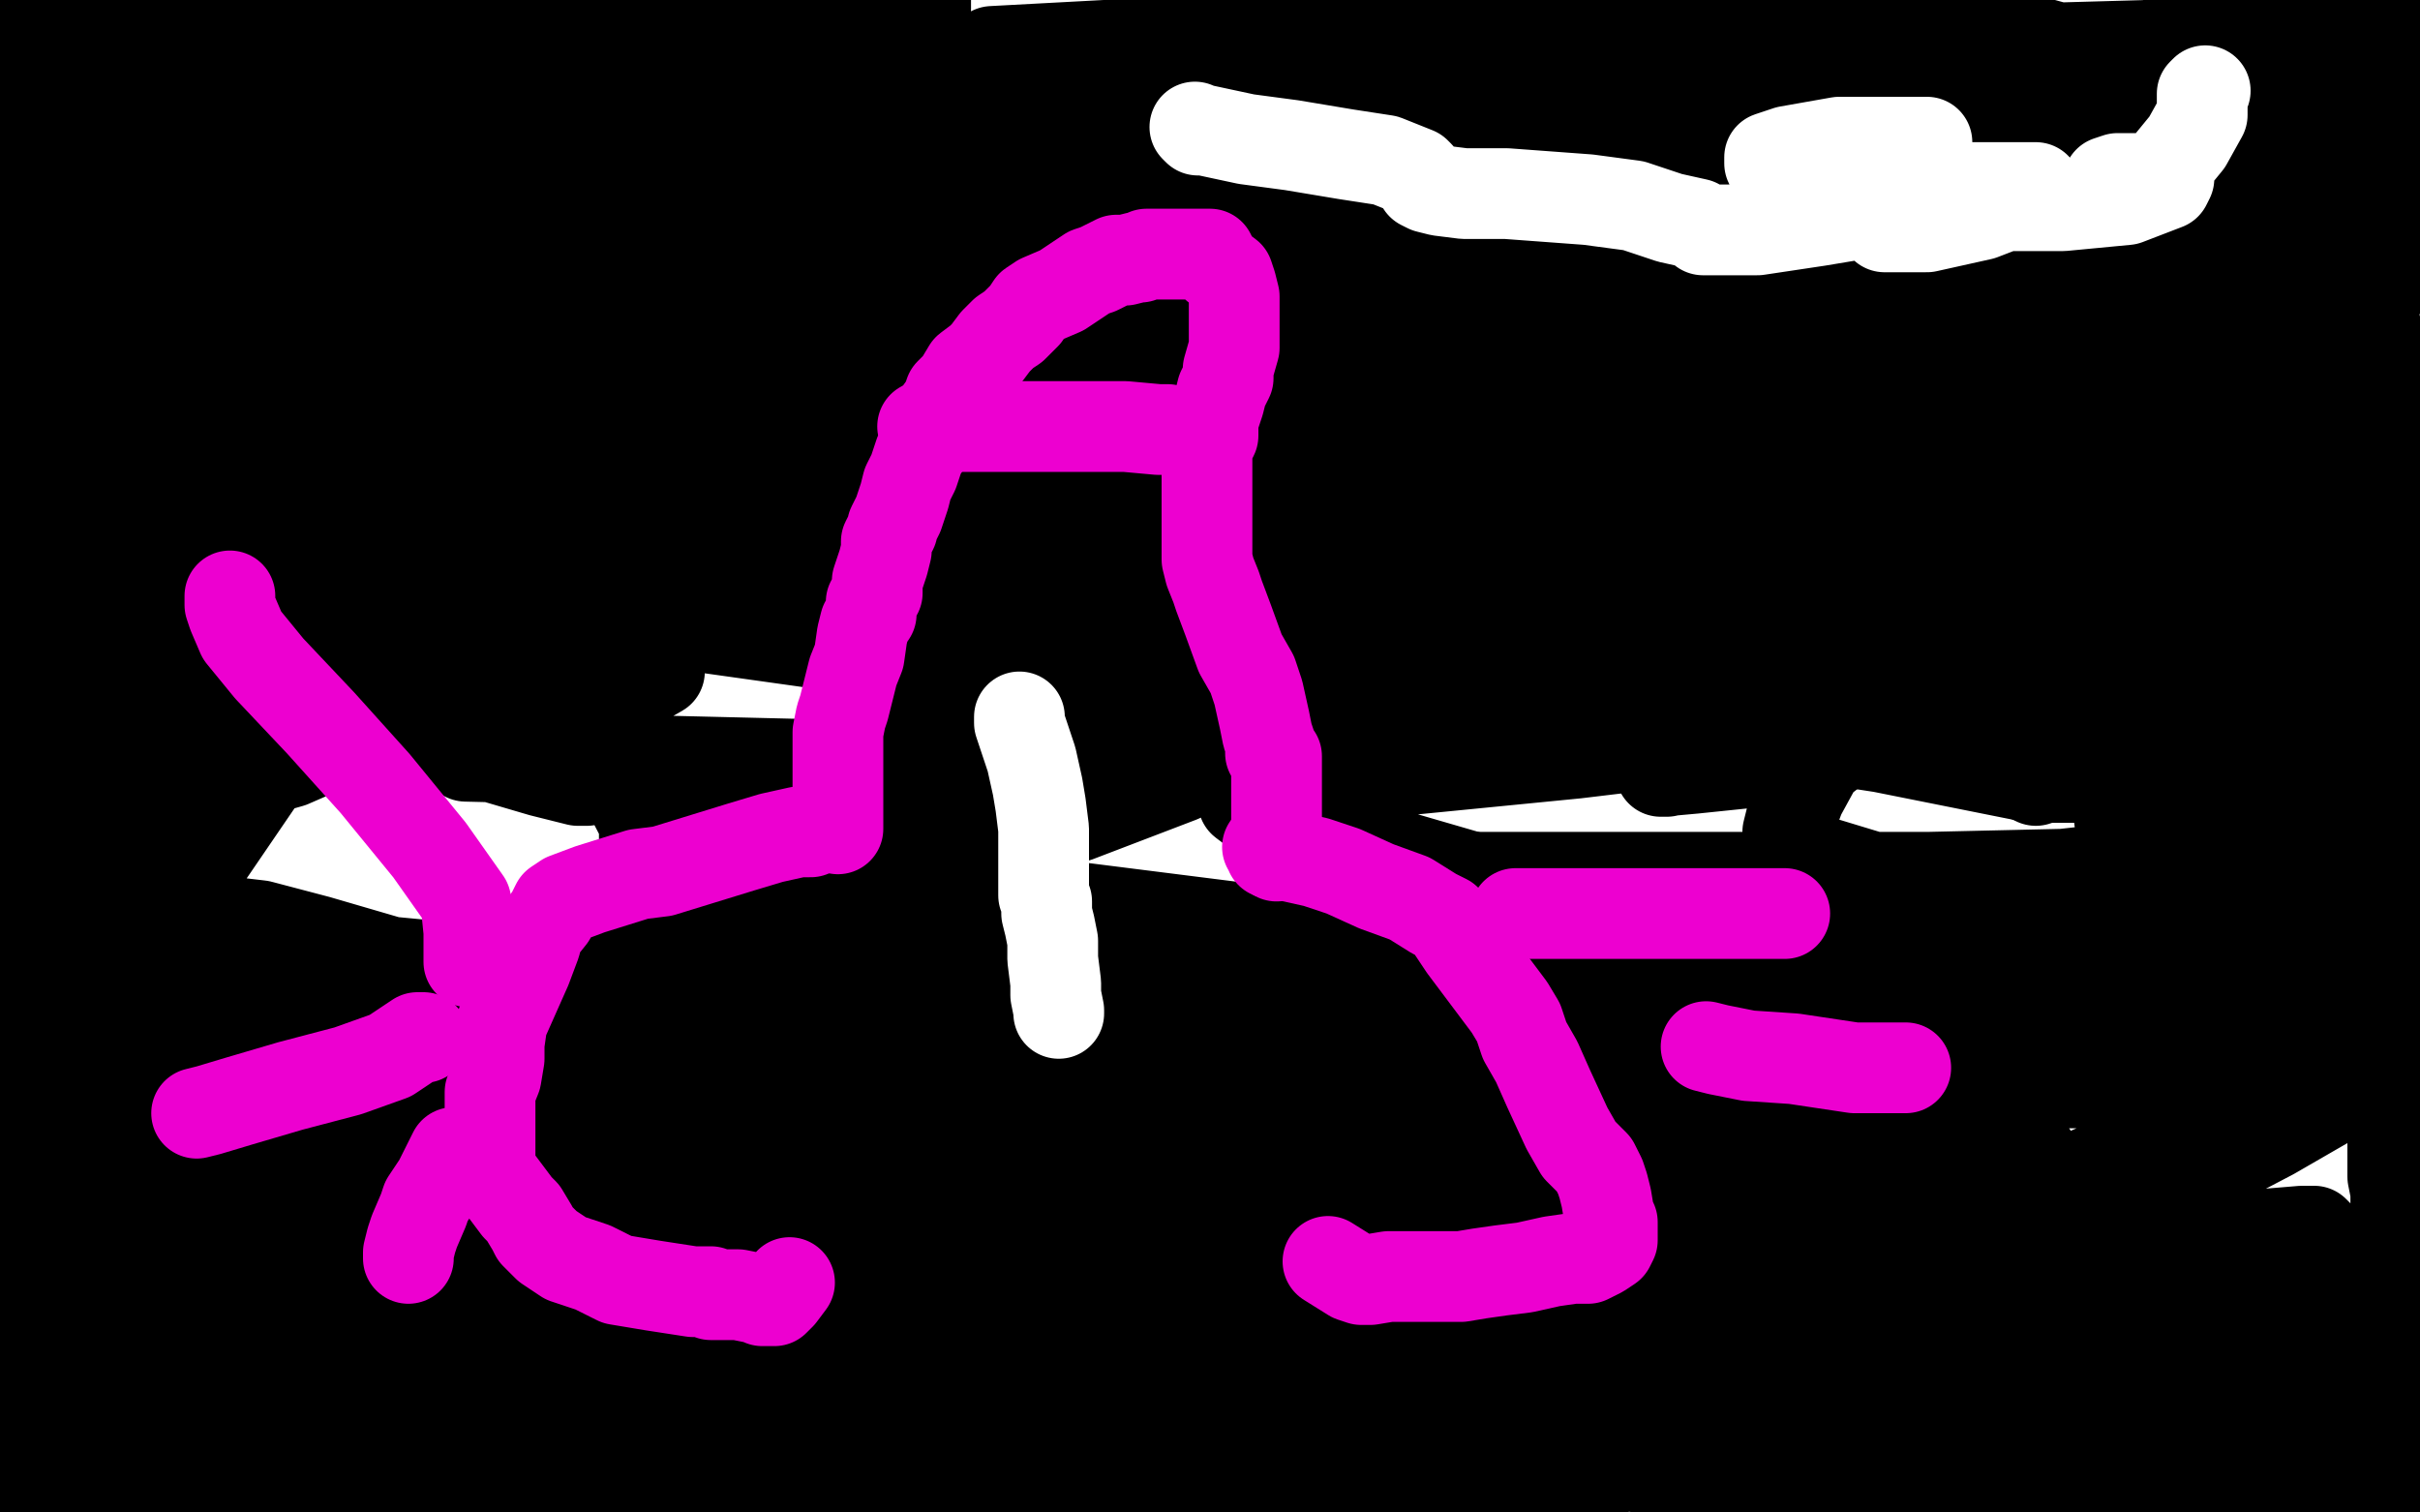
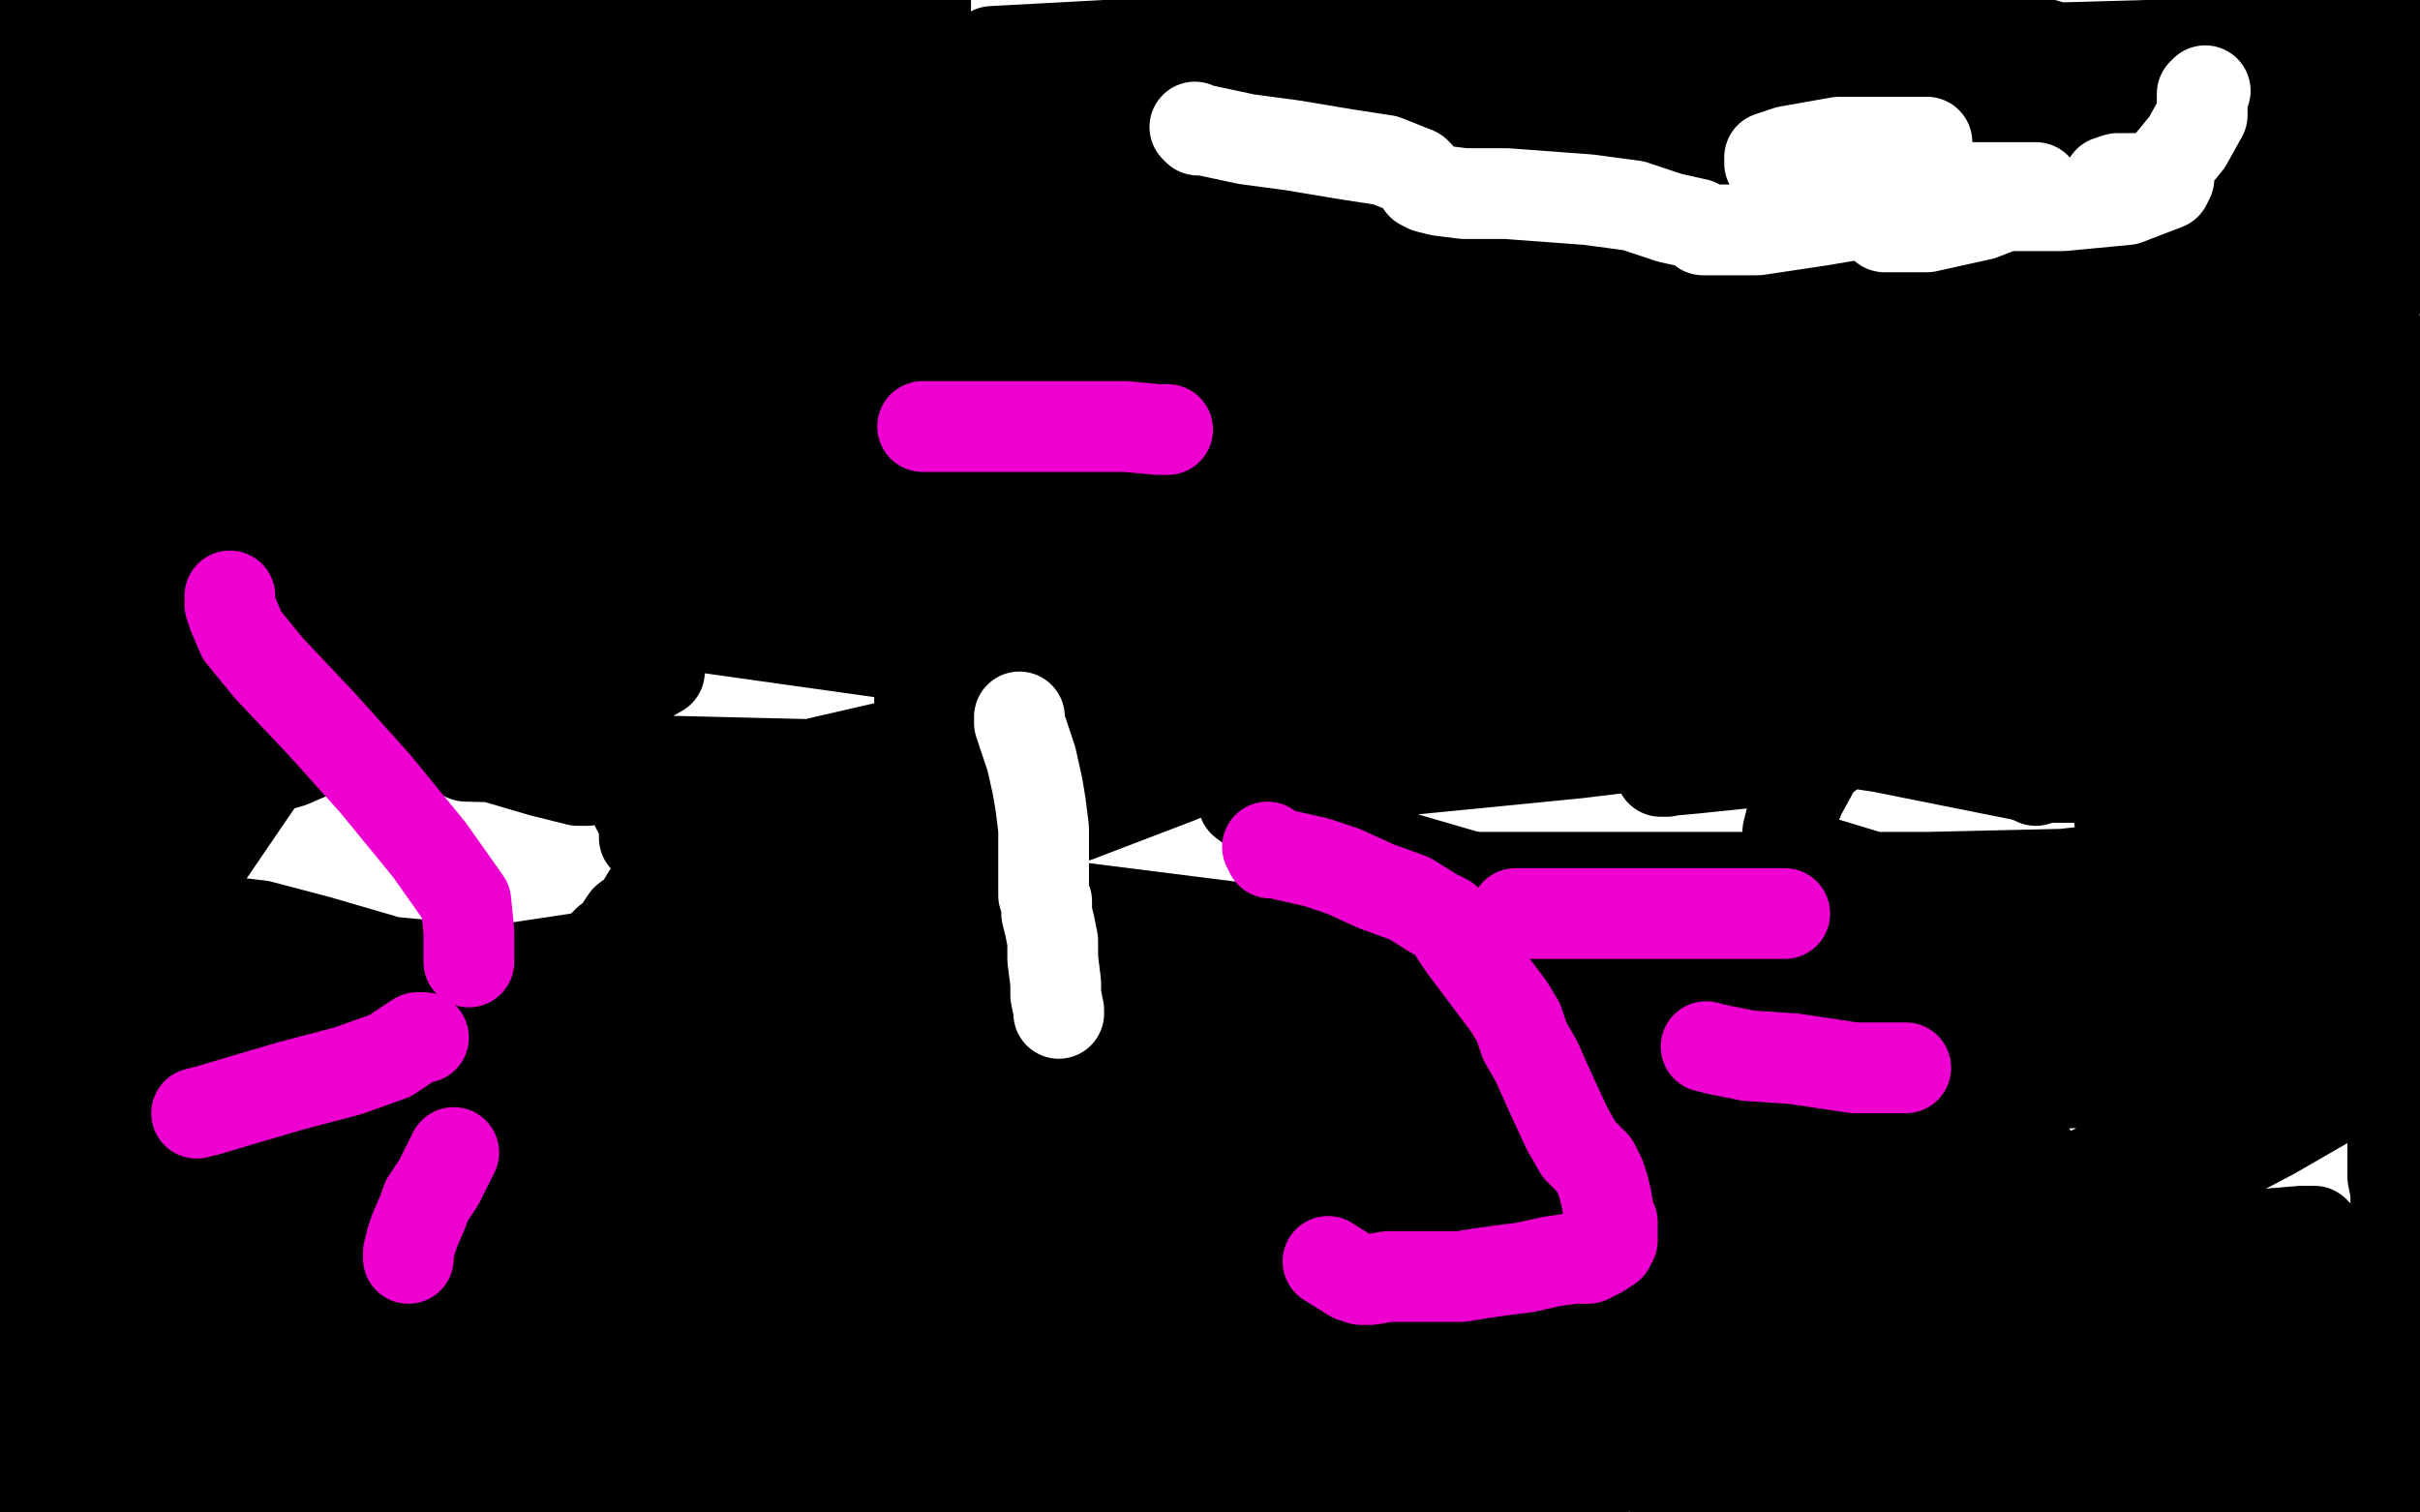
<svg xmlns="http://www.w3.org/2000/svg" width="800" height="500" version="1.1" style="stroke-antialiasing: false">
  <desc>This SVG has been created on https://colorillo.com/</desc>
  <rect x="0" y="0" width="800" height="500" style="fill: rgb(255,255,255); stroke-width:0" />
  <polyline points="222,66 225,66 225,66 236,68 236,68 314,102 314,102 403,138 403,138 484,174 484,174 558,201 558,201 614,221 614,221 643,232 653,237 653,239 623,239 518,239 294,216 123,192 5,176 18,170 139,170 304,170 457,179 539,194 546,196 541,198 409,193 222,164 6,130 113,117 339,117 553,123 664,140 673,145 653,150 491,150 340,150 180,150 66,154 32,161 30,162 38,163 112,154 228,141 342,141 396,141 400,141 350,134 209,115 34,91 96,25 271,23 455,24 575,46 572,46 490,41 328,17 626,1 758,37 787,48 773,50 643,52 424,23 710,15 746,28 746,31 718,38 631,46 524,54 449,74 431,91 435,110 455,115 606,138 736,157 697,217 518,226 358,232 245,258 213,276 213,277 231,282 301,293 412,307 512,318 595,336 617,346 615,351 605,355 587,363 538,383 466,414 369,471 193,483 77,448 19,420 12,411 21,397 90,375 238,358 438,358 624,358 732,358 741,357 682,350 521,333 321,326 124,326 0,337 20,350 152,350 352,377 683,429 658,468 496,452 339,443 228,443 188,443 186,445 199,448 283,457 459,479 520,489 528,489 525,489 467,489 350,489 215,489 110,489 60,495 56,495 57,495 129,487 336,456 473,439 554,430 561,428 561,425 505,418 394,414 261,414 129,414 16,398 12,398 13,396 117,379 264,368 418,368 515,368 534,368 522,368 489,364 375,364 218,364 51,364 95,355 265,355 421,371 482,381 485,381 459,381 332,381 146,381 43,426 234,426 420,426 526,428 542,428 533,428 508,426 411,426 276,426 146,426 35,426 29,426 37,424 62,418 157,405 257,390 323,379 332,378 331,376 298,370 199,367 93,363 22,364 20,365 28,365 111,365 248,355 380,355 464,355 476,355 477,356 442,368 380,400 318,448 277,493 298,499 343,483 382,463 397,450 400,442 400,438 391,433 350,426 281,424 230,424 223,421 223,412 236,389 259,362 269,352 285,339 286,338 283,341 279,352 263,385 239,431 222,480 227,495 245,497 287,492 342,468 376,449 390,431 394,416 395,412 395,410 395,408 395,395 395,379 395,365 395,358 395,357 388,360 380,369 327,403 264,438 221,463 214,467 213,467 223,455 241,427 261,404 289,385 313,377 329,376 337,378 339,383 339,393 339,404 328,424 323,429 323,428 332,410 355,378 369,359 375,353 376,353 374,359 370,369 350,394 313,421 296,429 293,431 293,430 294,421 303,399 313,375 322,358 326,351 327,350 327,351 328,359 328,392 327,410 324,422 324,424 325,417 329,403 332,393 333,386 333,385 329,388 322,390 317,390 307,376 296,345 291,320 291,306 291,299 291,296 289,297 274,306 226,326 169,340 128,358 115,367 115,368 126,368 197,368 332,368 492,368 611,368 638,369 637,369 597,369 502,369 375,369 235,352 129,336 115,335 123,337 205,347 349,368 512,399 611,432 604,436 520,445 360,451 163,451 1,451 17,458 174,458 343,444 477,413 521,399 519,397 447,397 379,397 118,397 105,397 326,397 625,397 678,401 669,405 553,419 341,435 104,460 8,499 245,462 499,420 672,382 666,381 533,379 250,379 0,391 280,353 595,308 631,345 415,416 277,483 460,445 708,325 673,67 360,69 72,69 176,48 154,109 153,151 161,173 174,182 192,183 205,183 226,183 283,188 392,204 533,229 645,251 687,257 684,257 672,257 622,247 537,234 472,225 415,224 371,224 342,224 321,224 310,224 306,224 305,224 304,225 304,233 304,244 304,255 308,266 319,270 336,270 356,270 390,257 405,250 415,245 419,241 419,239 418,239 414,240 407,243 393,248 377,253 359,256 341,256 335,256 335,251 335,245 338,238 339,234 342,231 342,230 343,232 346,242 348,248 349,250 350,251 350,254 346,256 328,261 305,268 281,274 253,280 247,280 246,280 245,280 240,281 234,282 227,283 222,286 218,288 218,290 216,294 214,296 211,301 207,304 205,307 203,310 201,311 199,313 196,316 190,317 170,320 150,320 129,318 105,311 86,306 69,304 60,303 54,303 52,303 51,303 50,303 48,304 41,304 36,306 32,306 31,306 29,306 22,305 15,303 10,300 8,299 7,299 3,296 2,294 4,13 17,9 29,4 38,1 44,0 127,0 152,4 178,9 201,15 235,26 255,31 275,37 295,42 318,46 345,51 373,55 397,58 419,64 437,70 452,74 473,80 484,84 499,87 512,94 524,97 540,103 555,107 576,114 595,122 612,129 626,135 640,144 649,151 669,169 682,182 697,199 708,213 716,223 721,232 725,242 727,254 730,267 731,283 731,304 731,328 719,360 706,377 684,397 660,414 640,424 624,430 604,431 577,431 524,424 443,399 350,369 282,323 213,272 198,243 194,214 200,189 226,166 286,141 381,123 487,120 604,120 725,131 740,366 646,407 562,431 514,436 503,439 504,439 510,436 526,431 650,413 769,411 773,450 723,460 698,465 694,465 684,465 670,465 623,465 538,465 460,465 419,465 406,465 405,465 403,466 415,468 454,472 595,493 761,499 760,499 739,499 731,499 731,498 736,489 761,470 790,455 789,462 777,473 769,479 764,484 762,488 760,489 758,491 756,492 753,494 748,497 692,496 684,489 677,485 670,482 662,479 652,476 638,470 618,463 565,444 507,426 429,404 371,395 327,389 292,385 270,381 254,376 237,367 222,357 216,351 213,344 213,338 213,332 213,326 213,320 215,313 217,307 221,301 224,298 226,295 226,294 228,293 230,293 244,293 276,296 338,301 410,308 465,308 498,308 511,306 513,304 513,302 512,299 490,291 459,282 432,275 415,268 411,265 411,264 411,262 412,262 414,259 449,249 481,246 511,243 536,243 547,243 546,246 521,249 460,255 362,255 154,250 25,172 109,172 185,172 222,172 232,172 230,173 201,176 131,181 31,181 44,181 163,194 179,202 180,206 158,225 96,252 1,279 113,176 203,148 247,144 252,144 244,153 204,169 122,195 5,215 6,163 103,124 143,108 145,108 119,139 16,218 67,132 97,99 104,94 105,94 105,112 93,155 86,183 84,205 84,213 84,214 87,212 106,187 150,128 157,117 153,119 139,136 86,191 11,255 5,224 11,210 12,209 11,211 10,219 5,235 4,243 8,239 19,226 72,173 147,122 185,106 191,106 183,124 152,172 109,228 63,286 44,314 44,316 47,314 65,288 93,247 137,186 144,177 146,174 143,176 135,191 130,201 127,206 140,192 158,172 174,159 177,157 175,165 154,192 114,232 63,276 21,309 9,319 10,311 12,296 17,275 23,256 27,248 27,253 35,250 50,241 63,231 74,227 74,226 75,226 75,239 66,273 60,290 60,298 66,282 75,259 85,237 91,223 92,221 93,221 90,228 90,230 90,233 90,234 97,235 114,239 137,243 162,250 179,255 191,258 192,258 194,258 194,257 194,256 194,253 194,252 194,249 193,248 191,245 190,242 190,240 190,237 191,231 195,226 197,224 197,223 198,223 198,222 199,222 202,221 210,221 216,221 218,221 218,222 211,226 204,227 196,227 188,229 181,229 175,229 166,228 159,226 157,225 156,225 153,225 152,225 156,221 159,217 167,209 185,196 199,184 215,166 221,157 227,148 235,137 241,126 246,118 249,114 250,111 250,110 250,108 245,104 234,100 225,97 218,95 214,94 213,94 212,93 209,93 197,93 188,93 180,93 175,93 174,93 173,93 172,93 170,93 169,93 169,92 170,91 185,91 204,93 226,97 241,99 245,99 246,99 248,99 260,101 273,105 279,106 280,106 279,105 276,102 254,85 239,76 234,71 233,69 233,68 233,66 233,63 233,60 233,58 233,55 234,54 234,53 234,51 234,50 234,49 228,46 215,42 200,42 192,42 188,42 185,42 183,43 182,45 181,46 181,47 181,48 181,50 181,52 191,55 214,58 256,61 275,61 282,61 284,61 287,56 289,49 292,43 297,32 299,25 301,17 303,11 304,7 305,4 305,3 306,3 306,2 306,1 306,0 304,0 26,1 22,6 20,11 18,14 18,18 18,19 16,23 16,25 16,27 16,30 16,32 16,37 16,39 16,42 17,44 17,45 18,47 19,51 21,58 22,63 23,69 23,72 24,76 24,79 24,81 25,85 26,87 26,90 26,92 26,95 26,99 26,100 26,102 26,103 26,106 26,108 26,109 26,111 27,111 30,111 40,108 52,105 61,100 66,96 68,93 69,91 69,89 69,85 69,80 69,74 69,70 69,68 69,67 68,67 67,66 65,64 64,62 61,59 60,58 58,57 58,56 57,54 56,53 55,51 54,50 54,49 53,49 53,48 50,45 47,44 44,42 43,41 41,39 40,38 39,37 39,36 39,35 39,34 39,33 39,32 39,30 44,26 48,25 57,22 65,22 69,22 71,22 72,22 74,22 79,24 87,24 90,27 91,27 92,28 92,29 92,30 92,32 92,34 92,36 90,40 84,43 74,45 62,47 49,49 36,49 29,49 27,50 26,50 25,51 22,52 20,55 18,56 17,57 17,59 19,61 29,63 48,64 65,64 77,64 80,64 83,64 84,62 88,62 94,61 102,61 114,61 119,61 122,61 123,60 126,60 129,60 130,59 127,56 120,51 113,46 110,43 109,43 111,43 171,46 190,49 199,51 199,52 199,53 198,55 197,57 193,60 185,64 173,66 155,68 138,68 128,68 122,66 118,62 115,60 110,58 107,57 107,59 107,62 112,70 121,79 136,85 152,91 155,93 155,94 152,94 148,94 131,94 104,94 78,90 63,89 64,88 67,88 80,88 111,88 182,96 271,107 363,107 450,107 507,107 550,107 557,107 558,107 558,106 558,105 558,104 550,100 526,93 483,85 450,80 429,75 427,74 424,74 418,71 414,70 414,69 414,68 423,67 477,65 537,65 570,66 572,67 562,67 539,67 472,67 379,67 285,56 187,41 119,33 106,32 112,32 128,32 195,37 296,55 400,72 465,82 479,87 479,88 473,89 446,91 361,91 317,91 305,90 304,89 305,89 309,89 318,87 334,87 344,87 345,87 340,88 330,90 311,92 301,92 300,92 307,92 321,91 361,91 391,91 457,91 467,91 467,90 467,88 465,82 462,76 459,70 457,67 455,66 455,63 454,61 453,60 452,59 452,58 450,57 449,57 447,56 441,54 432,52 421,49 412,48 401,46 398,46 397,46 396,46 394,46 387,46 378,46 369,45 363,44 362,44 362,43 367,42 386,41 408,41 441,43 479,49 525,55 545,57 553,58 563,58 572,57 575,55 581,51 587,47 594,44 597,42 597,41 599,39 601,37 602,36 604,35 606,33 612,30 622,28 636,25 651,24 667,24 681,23 692,21 701,20 709,17 716,13 719,11 723,8 726,6 729,4 734,1 736,0 799,0 799,35 798,40 796,46 795,53 794,59 794,62 792,74 791,83 787,95 785,101 784,105 783,108 782,113 779,118 776,126 769,136 763,144 759,154 748,164 734,171 709,177 657,186 577,191 495,191 422,191 390,191 380,191 434,209 527,213 635,213 725,213 777,213 795,213 797,213 792,213 777,213 730,208 611,190 521,175 464,167 446,165 447,163 450,162 471,159 526,157 597,157 654,157 676,157 678,157 676,159 650,163" style="fill: none; stroke: #000000; stroke-width: 30; stroke-linejoin: round; stroke-linecap: round; stroke-antialiasing: false; stroke-antialias: 0; opacity: 1.0" />
  <polyline points="607,164 544,164 508,164 499,164 500,164 502,164 511,163 536,163 588,163 694,173 731,178 736,179 737,179 727,182 698,183 665,183 635,183 613,183 602,183 601,183 601,180 605,170 612,157 627,139 644,123 659,110 664,105 663,105 660,105 637,105 612,105 587,105 568,105 553,105 544,105 543,105 542,105 544,102 575,96 639,91 728,91 797,89 759,89 698,86 638,78 578,70 543,66 535,64 536,63 544,63 576,63 631,63 671,65 680,68 680,70 677,72 662,75 622,81 593,87 570,93 561,96 558,97 557,95 557,94 554,91 545,86 536,81 532,78 532,72 532,68 534,64 538,63 544,63 588,75 634,95 677,112 705,125 718,131 725,133 731,137 735,138 735,139 736,139 736,140 736,144 736,145 737,142 785,113 786,112 786,111 786,110 785,107 760,100 716,92 672,86 649,85 641,85 637,85 633,87 630,90 629,90 630,90 655,90 710,92 786,92 745,71 707,67 692,64 697,64 717,64 738,64 755,64 761,65 763,64 764,64 772,60 777,57 779,55 781,52 782,51 782,50 782,48 782,44 782,40 781,37 779,31 778,28 776,23 775,23 775,22 774,22 769,22 766,21 761,21 751,21 742,21 731,26 718,35 715,38 715,44 714,50 714,57 714,63 714,69 716,75 720,84 721,93 725,101 728,107 730,112 730,113 731,114 731,115 731,116 731,119 731,121 731,122 742,126 762,128 783,129 798,129 799,139 796,143 792,151 788,155 781,163 773,170 768,174 765,176 761,176 756,176 753,176 751,176 750,176 748,174 748,170 747,165 747,157 747,149 747,147 747,146 747,145 747,140 747,136 747,130 747,127 742,121 730,115 720,112 717,112 716,112 713,112 710,114 707,115 704,117 704,118 712,124 733,136 758,148 782,159 797,167 799,174 799,175 798,177 796,178 793,180 787,182 780,185 773,188 770,188 767,189 762,191 761,192 775,189 794,184 792,186 749,189 703,193 671,200 659,206 656,207 656,208 654,211 646,217 632,229 615,241 601,252 595,263 592,271 591,275 591,276 591,277 591,279 596,283 629,293 655,298 677,302 686,303 687,303 682,303 668,303 648,301 543,294 485,294 456,292 453,292 452,292 454,290 456,290 464,290 490,290 565,290 638,290 682,289 700,287 702,287 701,288 695,290 685,295 665,298 642,300 604,306 591,310 593,310 595,312 616,317 661,321 728,324 779,324 792,331 764,332 706,332 665,326 642,325 640,324 642,322 643,321 647,319 659,316 691,311 754,301 771,321 727,322 717,322 717,321 718,318 722,312 729,302 748,286 775,269 796,240 776,254 761,264 752,271 751,272 751,271 755,262 760,251 766,236 770,224 771,214 771,210 771,208 766,208 754,208 723,218 643,236 589,251 560,254 549,255 551,255 552,253 555,250 561,244 577,236 596,230 635,225 669,225 687,225 688,225 685,232 681,240 676,247 673,255 671,257 673,258 688,253 717,246 775,234 793,233 794,232 794,233 793,238 785,249 777,261 772,270 770,274 769,275 769,274 769,273 769,269 769,265 769,262 769,259 769,264 769,273 771,292 777,317 780,321 781,322 782,322 788,318 797,311 795,332 791,340 789,342 789,340 789,338 789,331 789,318 792,304 797,274 791,284 791,285 790,285 789,283 788,281 788,279 787,279 787,280 787,281 787,285 787,292 787,302 789,315 791,325 791,334 791,342 791,350 791,351 791,352 791,354 791,358 791,363 791,368 791,373 791,375 791,377 791,380 791,382 791,386 791,389 792,394 792,399 792,403 792,407 792,413 792,418 792,423 792,428 793,432 794,437 794,445 794,451 794,454 795,458 796,462 796,463 796,466 796,471 798,475 798,476 798,479 798,481 798,488 798,493 798,497 718,497 715,497 714,496 716,494 720,490 733,488 756,484 779,483 797,483 792,483 736,475 699,468 683,466 682,466 681,465 683,464 690,460 705,452 719,447 730,443 733,442 727,443 712,448 690,450 676,450 674,450 682,449 700,447 727,443 755,440 771,437 775,436 772,438 766,441 751,442 736,442 730,442 730,440 733,438 736,436 744,429 755,419 762,413 765,409 766,408 765,407 764,407 761,407 749,408 733,408 724,408 719,408 718,407 718,405 718,401 721,395 730,386 751,375 777,360 779,350 754,357 729,362 714,367 713,367 731,355 748,349 766,342 777,338 784,334 782,336 778,340 772,345 752,361 725,380 666,424 647,446 639,458 639,461 639,462 640,462 649,459 664,455 683,452 697,449 713,442 716,439 716,435 716,434 716,432 715,431 714,430 702,430 679,430 650,430 626,430 617,430 621,430 640,430 667,426 695,421 716,419 722,418 716,422 705,431 684,441 640,450 606,459 593,462 592,464 594,464 599,462 612,458 632,455 649,450 657,446 658,444 657,443 656,443 647,443 623,443 575,443 488,441 385,427 277,411 177,398 93,389 18,380 1,341 15,341 21,341 25,341 27,343 28,345 29,346 30,347 30,348 30,350 30,354 26,358 19,363 12,367 7,371 3,375 2,377 1,379 1,381 1,385 1,389 1,394 1,398 1,403 2,413 3,424 7,434 10,451 14,460 17,467 21,474 22,475 23,475 24,476 23,478 20,481 17,481 13,483 10,485 9,485 7,483 7,481 7,480 7,478 7,475 8,468 9,462 11,457 11,455 12,454 12,453 11,452 10,450 8,447 6,443" style="fill: none; stroke: #000000; stroke-width: 30; stroke-linejoin: round; stroke-linecap: round; stroke-antialiasing: false; stroke-antialias: 0; opacity: 1.0" />
-   <polyline points="277,274 277,272 277,272 277,262 277,262 277,257 277,257 277,251 277,251 277,247 277,247 277,242 278,237 279,234 280,230 282,222 284,217 285,210 286,206 288,203 288,199 290,196 290,192 291,189 292,186 293,182 293,179 295,175 295,174 297,170 298,167 299,164 300,160 302,156 303,153 304,150 306,147 307,143 308,140 313,133 314,130 317,127 320,122 324,119 326,117 329,113 332,110 335,108 339,104 341,101 344,99 351,96 354,94 357,92 360,90 363,89 367,87 369,86 372,86 376,85 377,85 379,84 381,84 385,84 389,84 392,84 396,84 397,84 398,84 400,84 402,88 406,91 407,94 408,98 408,103 408,111 408,115 406,122 406,125 404,129 403,133 402,136 401,139 401,141 401,144 399,148 399,150 399,157 399,160 399,165 399,171 399,175 399,179 399,182 399,185 400,189 402,194 403,197 406,205 410,216 414,223 416,229 418,238 419,243 420,246 420,249 422,250 422,252 422,255 422,259 422,262 422,268 422,269 422,270 422,272 422,274 422,275 422,277 422,280 422,282 422,283 422,277" style="fill: none; stroke: #ed00d0; stroke-width: 30; stroke-linejoin: round; stroke-linecap: round; stroke-antialiasing: false; stroke-antialias: 0; opacity: 1.0" />
  <polyline points="419,280 420,281 420,281 420,282 420,282 421,282 421,282 422,282 422,282 426,283 426,283 435,285 435,285 444,288 444,288 455,293 466,297 474,302 478,304 480,307 484,313 490,321 499,333 502,338 504,344 508,351 512,360 518,373 522,380 527,385 529,389 530,392 531,396 532,402 533,404 533,408 533,410 532,412 529,414 525,416 520,416 513,417 504,419 496,420 489,421 483,422 478,422 466,422 459,422 453,423 452,423 451,423 450,423 447,422 439,417" style="fill: none; stroke: #ed00d0; stroke-width: 30; stroke-linejoin: round; stroke-linecap: round; stroke-antialiasing: false; stroke-antialias: 0; opacity: 1.0" />
-   <polyline points="268,275 267,275 267,275 264,275 264,275 255,277 255,277 245,280 245,280 232,284 232,284 219,288 219,288 211,289 211,289 195,294 187,297 184,299 182,303 178,308 177,312 174,320 170,329 166,338 165,345 165,350 164,356 162,361 162,365 162,368 162,371 162,374 162,377 162,381 162,383 162,386 163,389 165,391 168,395 171,399 173,401 176,406 177,408 181,412 184,414 187,416 193,418 196,419 200,421 204,423 216,425 229,427 234,427 235,427 235,428 238,428 241,428 244,428 249,429 252,429 252,430 256,430 258,428 261,424" style="fill: none; stroke: #ed00d0; stroke-width: 30; stroke-linejoin: round; stroke-linecap: round; stroke-antialiasing: false; stroke-antialias: 0; opacity: 1.0" />
  <polyline points="155,318 155,316 155,316 155,313 155,313 155,308 155,308 154,298 154,298 142,281 142,281 124,259 124,259 106,239 89,221 80,210 77,203 76,200 76,197" style="fill: none; stroke: #ed00d0; stroke-width: 30; stroke-linejoin: round; stroke-linecap: round; stroke-antialiasing: false; stroke-antialias: 0; opacity: 1.0" />
  <polyline points="140,343 138,343 138,343 129,349 129,349 115,354 115,354 96,359 96,359 79,364 79,364 69,367 69,367 65,368 65,368" style="fill: none; stroke: #ed00d0; stroke-width: 30; stroke-linejoin: round; stroke-linecap: round; stroke-antialiasing: false; stroke-antialias: 0; opacity: 1.0" />
  <polyline points="150,381 148,385 148,385 145,391 145,391 141,397 141,397 140,400 140,400 137,407 137,407 136,410 136,410 135,414 135,414 135,416" style="fill: none; stroke: #ed00d0; stroke-width: 30; stroke-linejoin: round; stroke-linecap: round; stroke-antialiasing: false; stroke-antialias: 0; opacity: 1.0" />
  <polyline points="501,302 510,302 510,302 528,302 528,302 549,302 549,302 570,302 570,302 585,302 585,302 590,302 590,302" style="fill: none; stroke: #ed00d0; stroke-width: 30; stroke-linejoin: round; stroke-linecap: round; stroke-antialiasing: false; stroke-antialias: 0; opacity: 1.0" />
  <polyline points="564,346 568,347 568,347 578,349 578,349 593,350 593,350 613,353 613,353 629,353 629,353 630,353 630,353" style="fill: none; stroke: #ed00d0; stroke-width: 30; stroke-linejoin: round; stroke-linecap: round; stroke-antialiasing: false; stroke-antialias: 0; opacity: 1.0" />
  <polyline points="305,141 310,141 310,141 327,141 327,141 351,141 351,141 372,141 372,141 383,142 383,142 386,142 386,142" style="fill: none; stroke: #ed00d0; stroke-width: 30; stroke-linejoin: round; stroke-linecap: round; stroke-antialiasing: false; stroke-antialias: 0; opacity: 1.0" />
  <polyline points="395,42 396,43 396,43 398,43 398,43 412,46 412,46 427,48 427,48 445,51 445,51 458,53 468,57 469,58 470,60 470,61 472,62 476,63 484,64 498,64 525,66 540,68 552,72 561,74 563,76 568,76 581,76 601,73 619,70 621,69 622,69 622,73 622,74 623,75 629,75 637,75 655,71 668,66 671,65 673,63 673,62 663,62 645,62 624,62 603,60 593,58 586,56 585,54 585,52 591,50 608,47 621,47 634,47 637,47 637,49 637,53 637,57 637,63 639,65 658,68 682,68 703,66 716,61 717,59 713,59 700,59 697,60 696,62 697,63 704,63 714,58 723,47 728,38 728,33 728,31 729,30" style="fill: none; stroke: #ffffff; stroke-width: 30; stroke-linejoin: round; stroke-linecap: round; stroke-antialiasing: false; stroke-antialias: 0; opacity: 1.0" />
  <polyline points="337,237 337,238 337,238 337,239 337,239 338,242 338,242 341,251 341,251 343,260 343,260 344,266 344,266 345,274 345,274 345,282 345,284 345,288 345,292 345,296 346,298 346,302 347,306 348,311 348,317 349,325 349,329 350,334 350,335" style="fill: none; stroke: #ffffff; stroke-width: 30; stroke-linejoin: round; stroke-linecap: round; stroke-antialiasing: false; stroke-antialias: 0; opacity: 1.0" />
</svg>